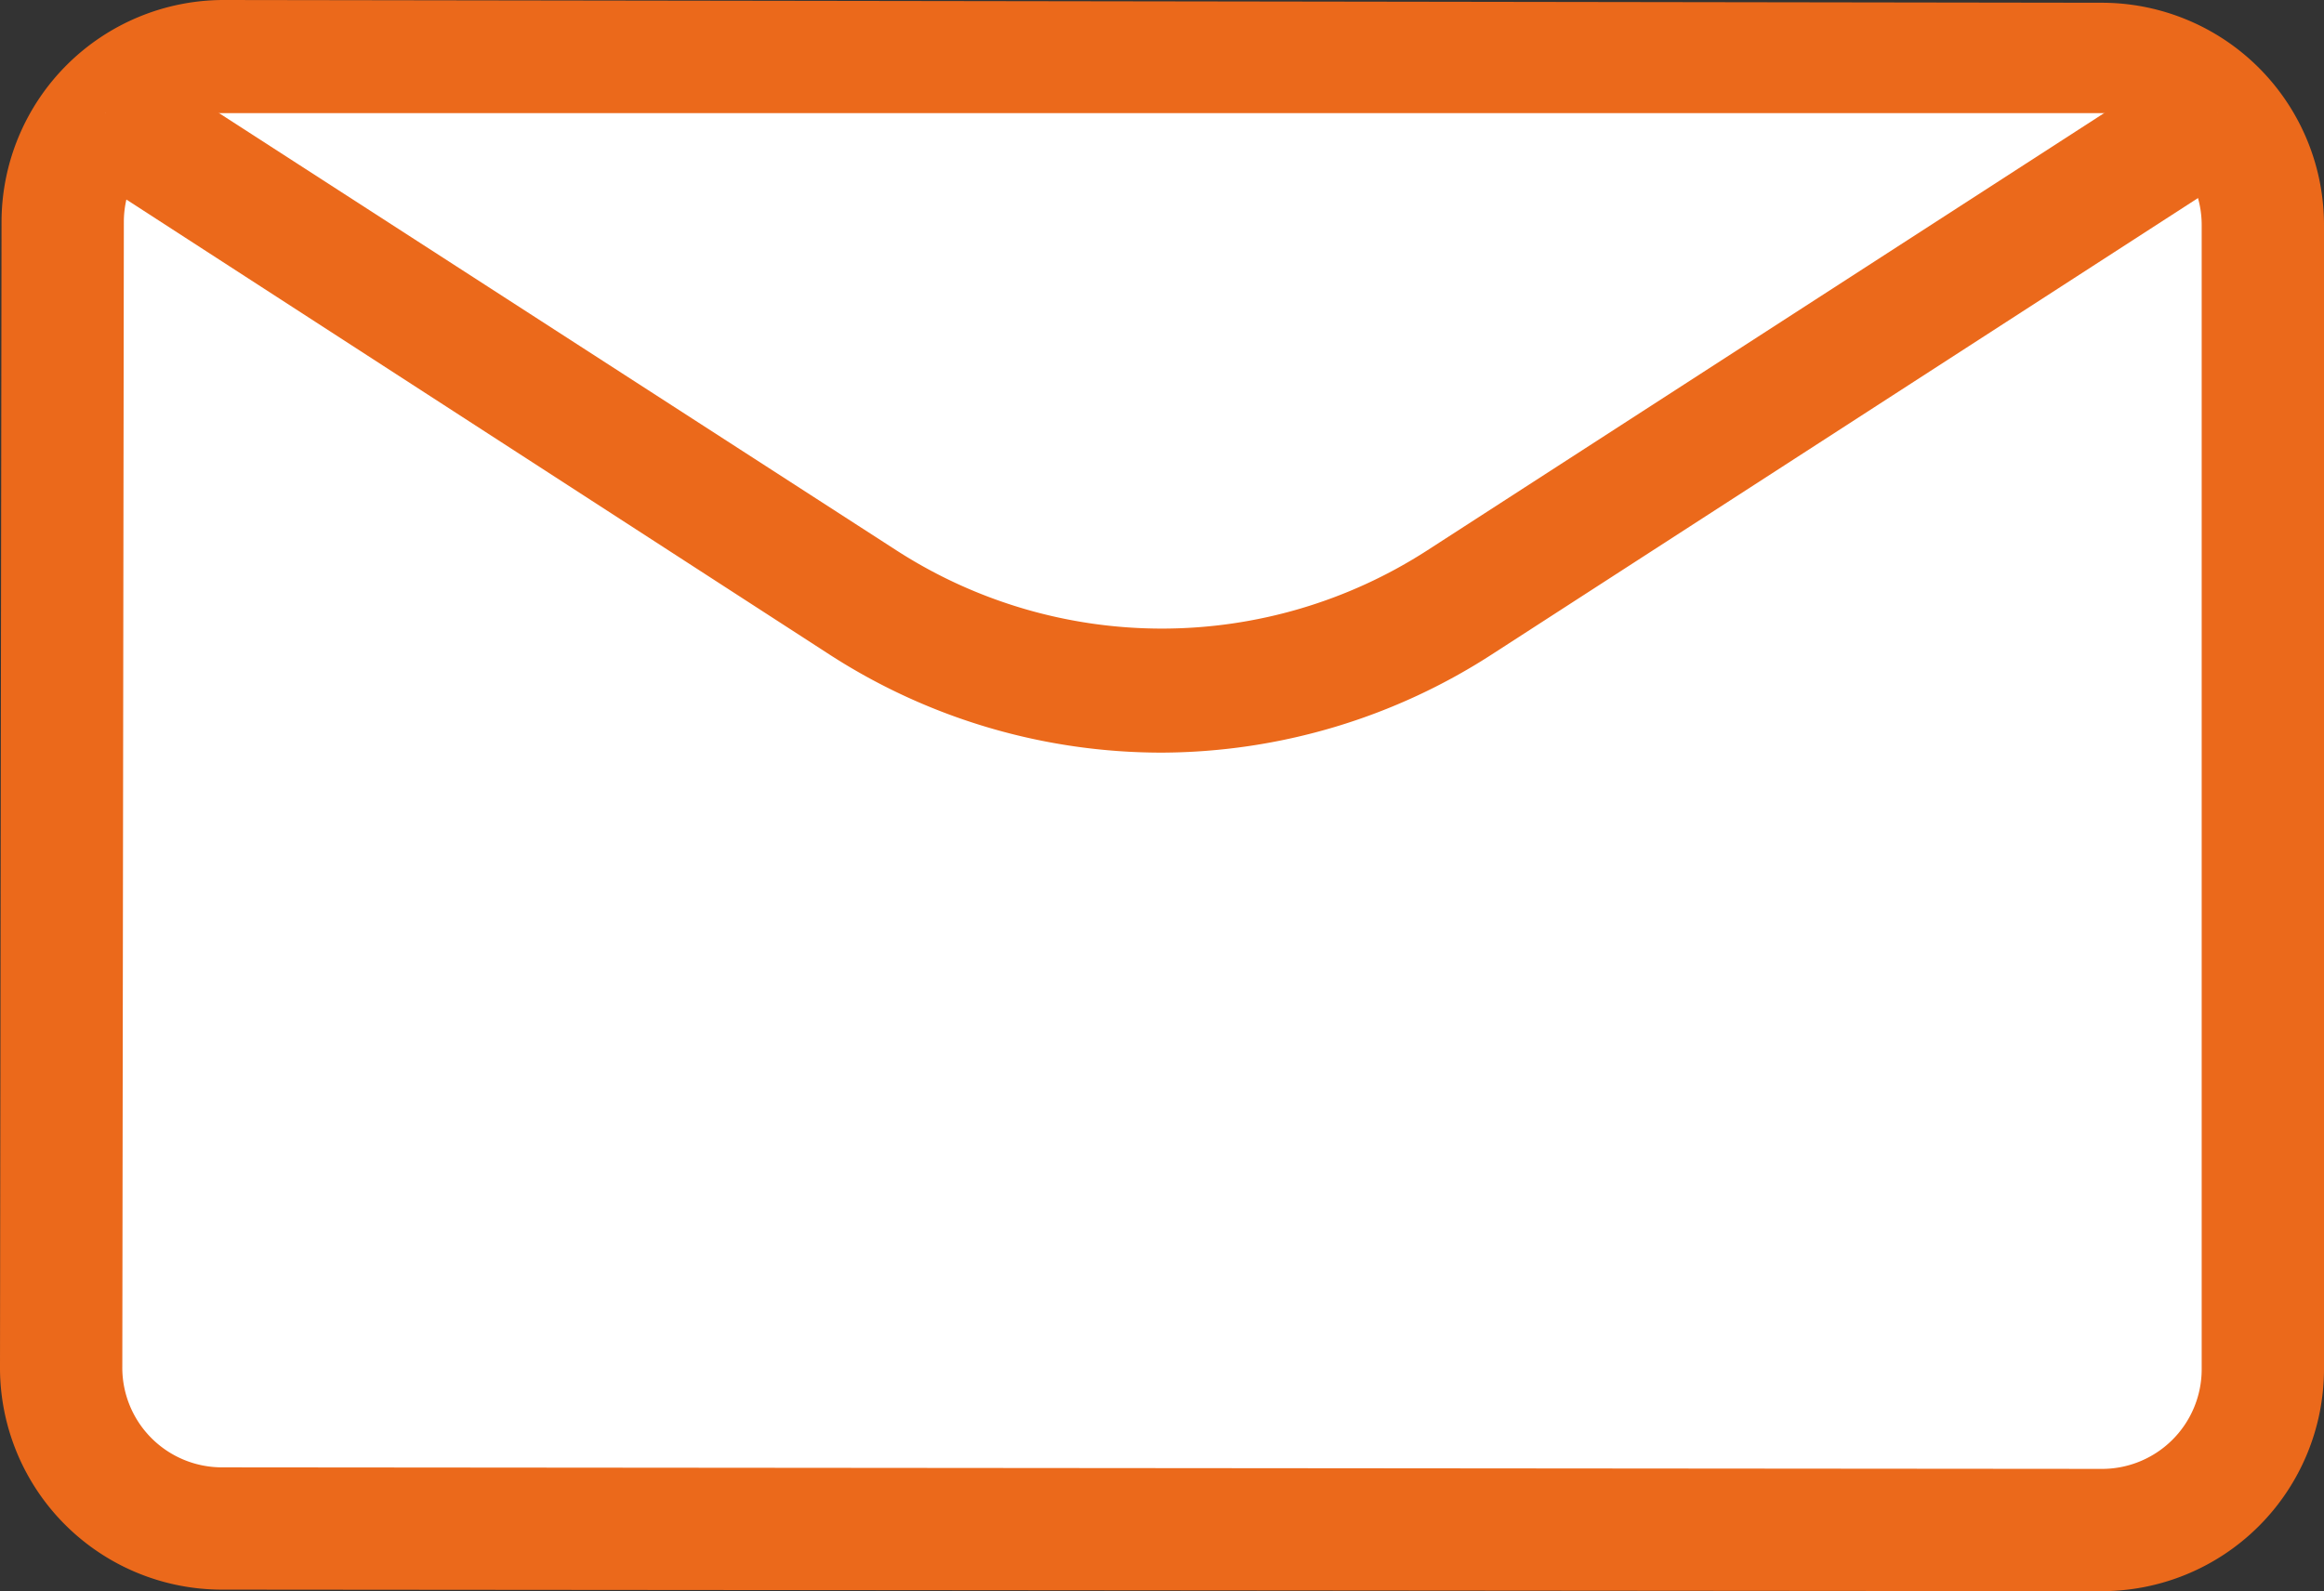
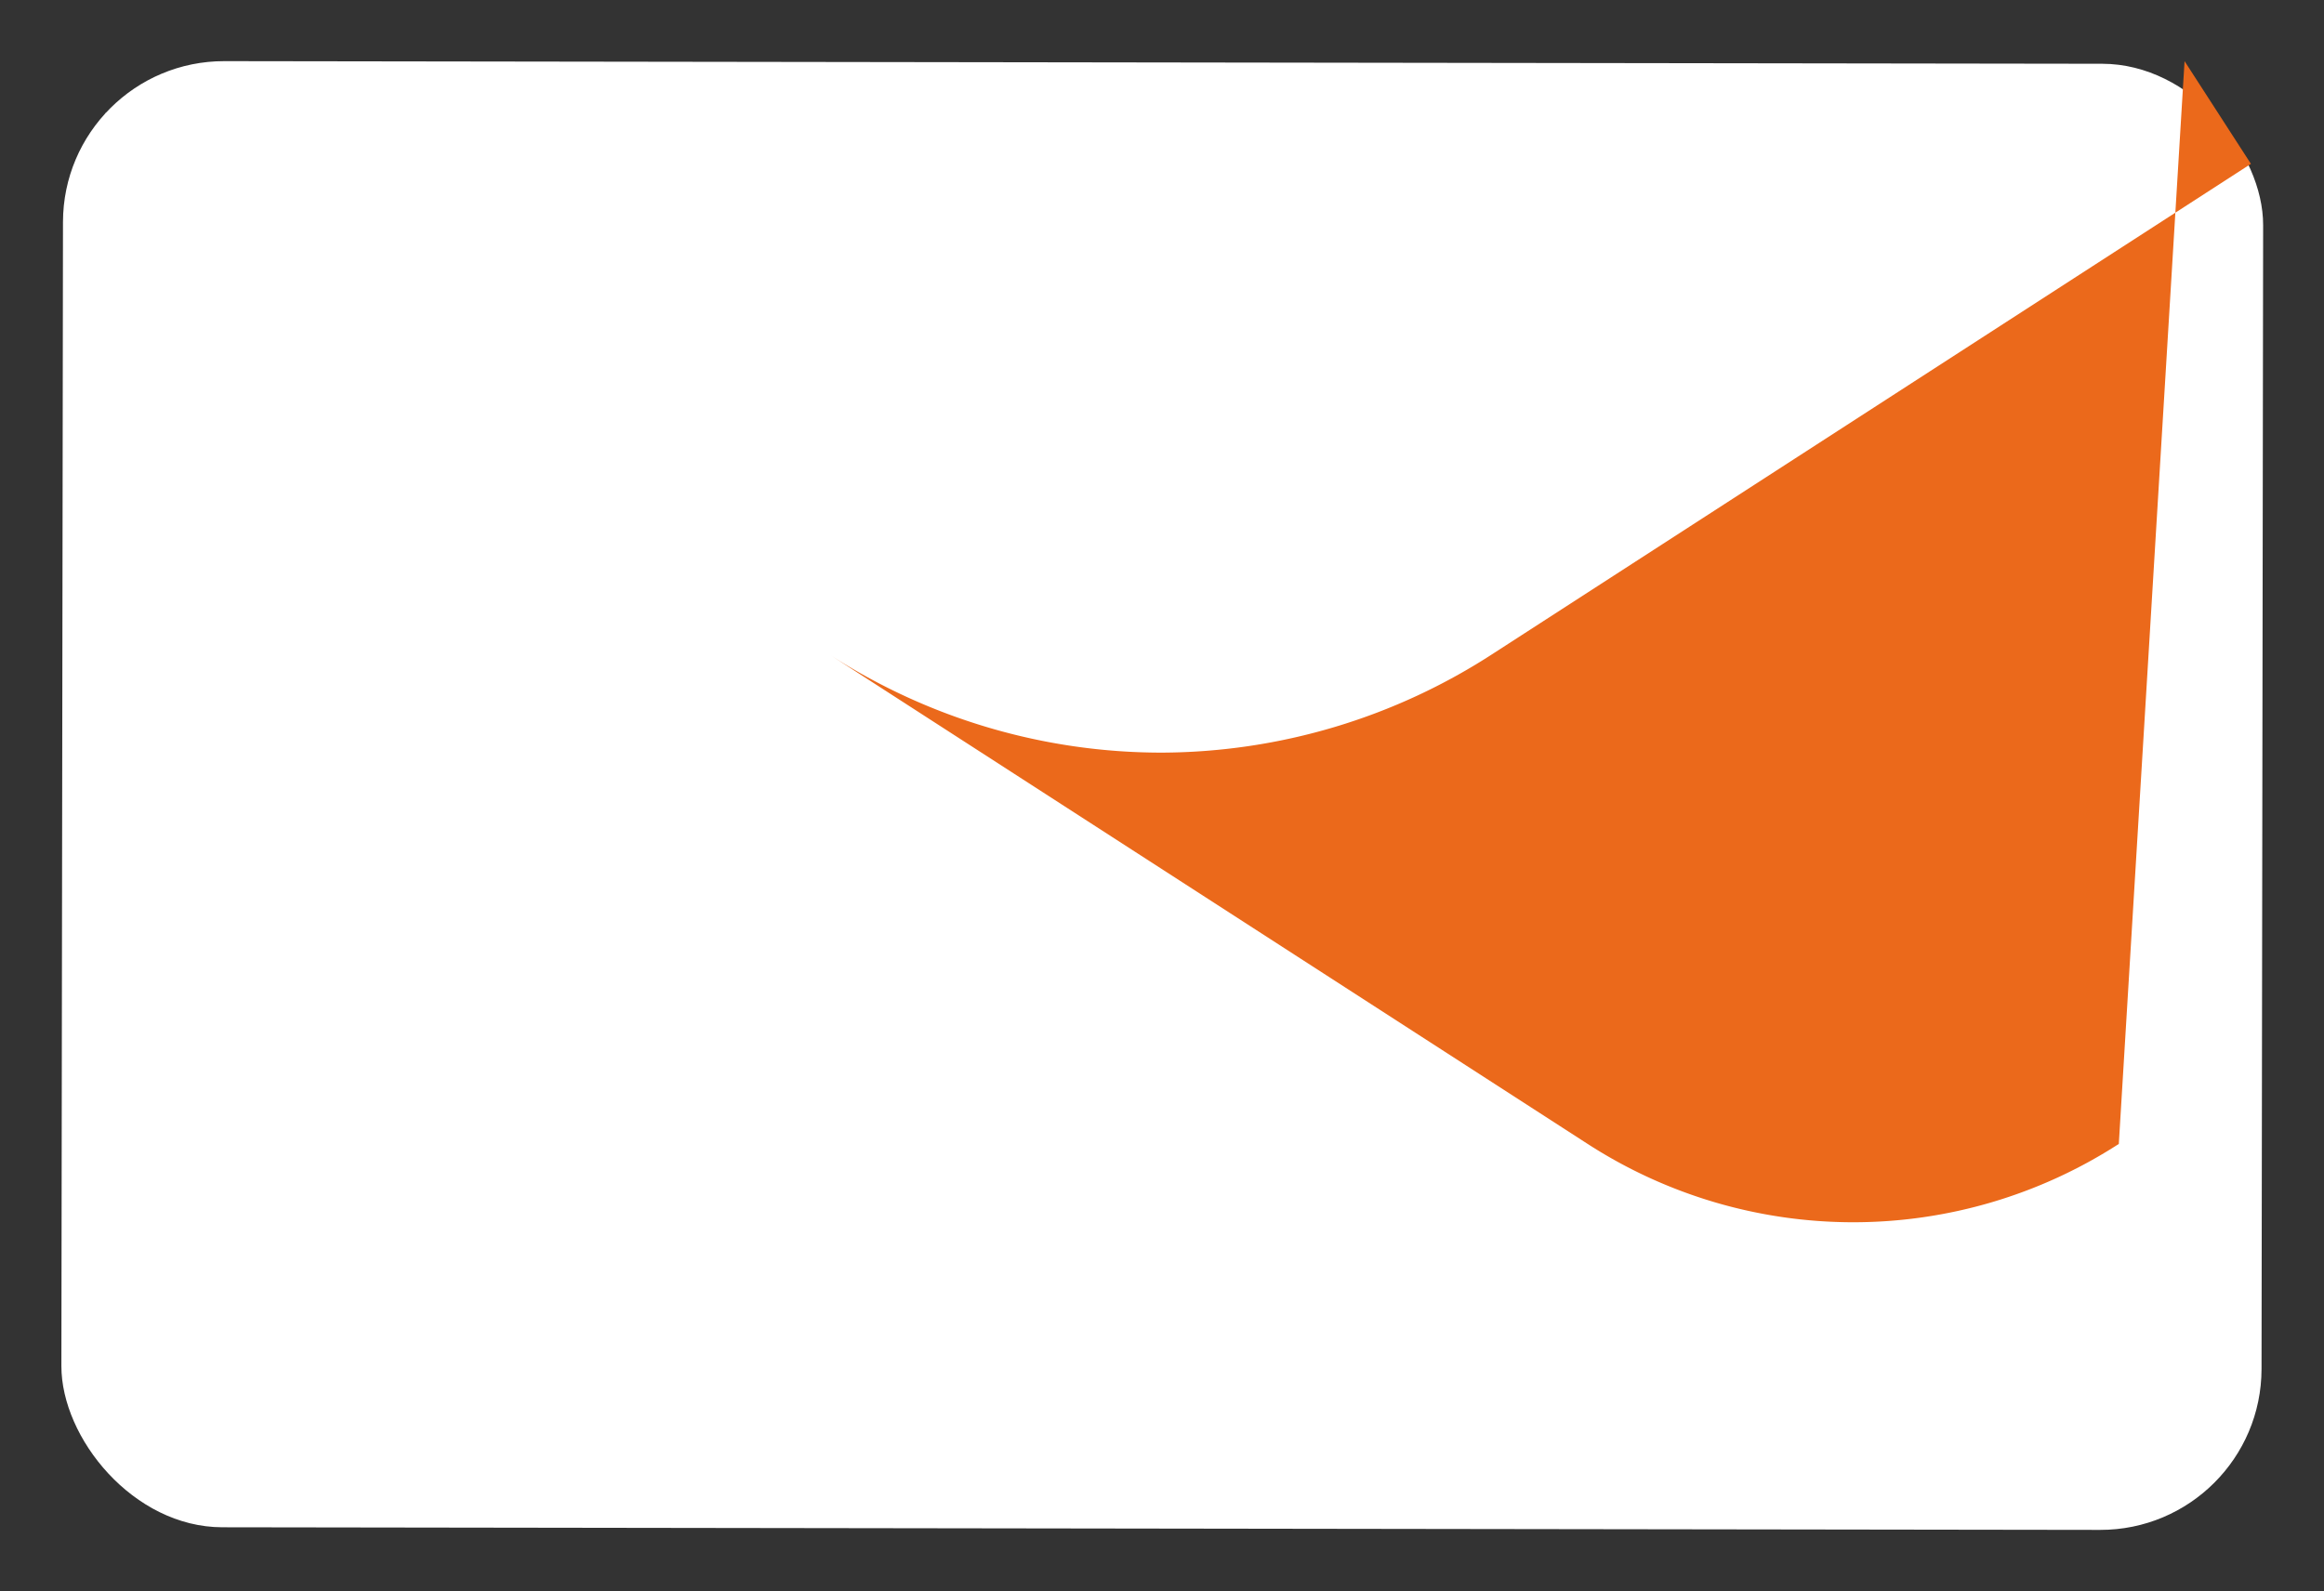
<svg xmlns="http://www.w3.org/2000/svg" viewBox="0 0 76 52.05">
  <rect x="0" y="0" width="76" height="52.05" fill="#333333" stroke="none" />
  <defs>
    <style>.cls-1{fill:#fff;}.cls-2{fill:#eb691b;}</style>
  </defs>
  <g id="Layer_2" data-name="Layer 2">
    <g id="Layer_1-2" data-name="Layer 1">
      <g id="MAIL_ICON" data-name="MAIL ICON">
        <rect class="cls-1" x="2.03" y="2.04" width="71.95" height="47.96" rx="5.27" transform="translate(0.04 -0.05) rotate(0.08)" />
-         <path class="cls-2" d="M68.68,52.05h0L7.26,52A7.26,7.26,0,0,1,0,44.69L.05,7.26A7.27,7.27,0,0,1,7.32,0h0L68.74.09A7.27,7.27,0,0,1,76,7.37L76,44.8a7.27,7.27,0,0,1-7.27,7.25Zm0-4h0A3.26,3.26,0,0,0,72,44.79L72,7.36a3.27,3.27,0,0,0-3.26-3.27L7.33,4h0A3.26,3.26,0,0,0,4.05,7.26L4,44.69A3.26,3.26,0,0,0,7.26,48Z" />
        <path class="cls-1" d="M3.44,3.7l24.79,16a18,18,0,0,0,19.54,0l24.75-16" />
-         <path class="cls-2" d="M38,24.62a20,20,0,0,1-10.86-3.2L2.36,5.38,4.53,2l24.78,16a16,16,0,0,0,17.37,0L71.44,2l2.17,3.36-24.75,16A20,20,0,0,1,38,24.62Z" />
+         <path class="cls-2" d="M38,24.62a20,20,0,0,1-10.86-3.2l24.78,16a16,16,0,0,0,17.37,0L71.44,2l2.17,3.36-24.75,16A20,20,0,0,1,38,24.62Z" />
      </g>
    </g>
  </g>
</svg>